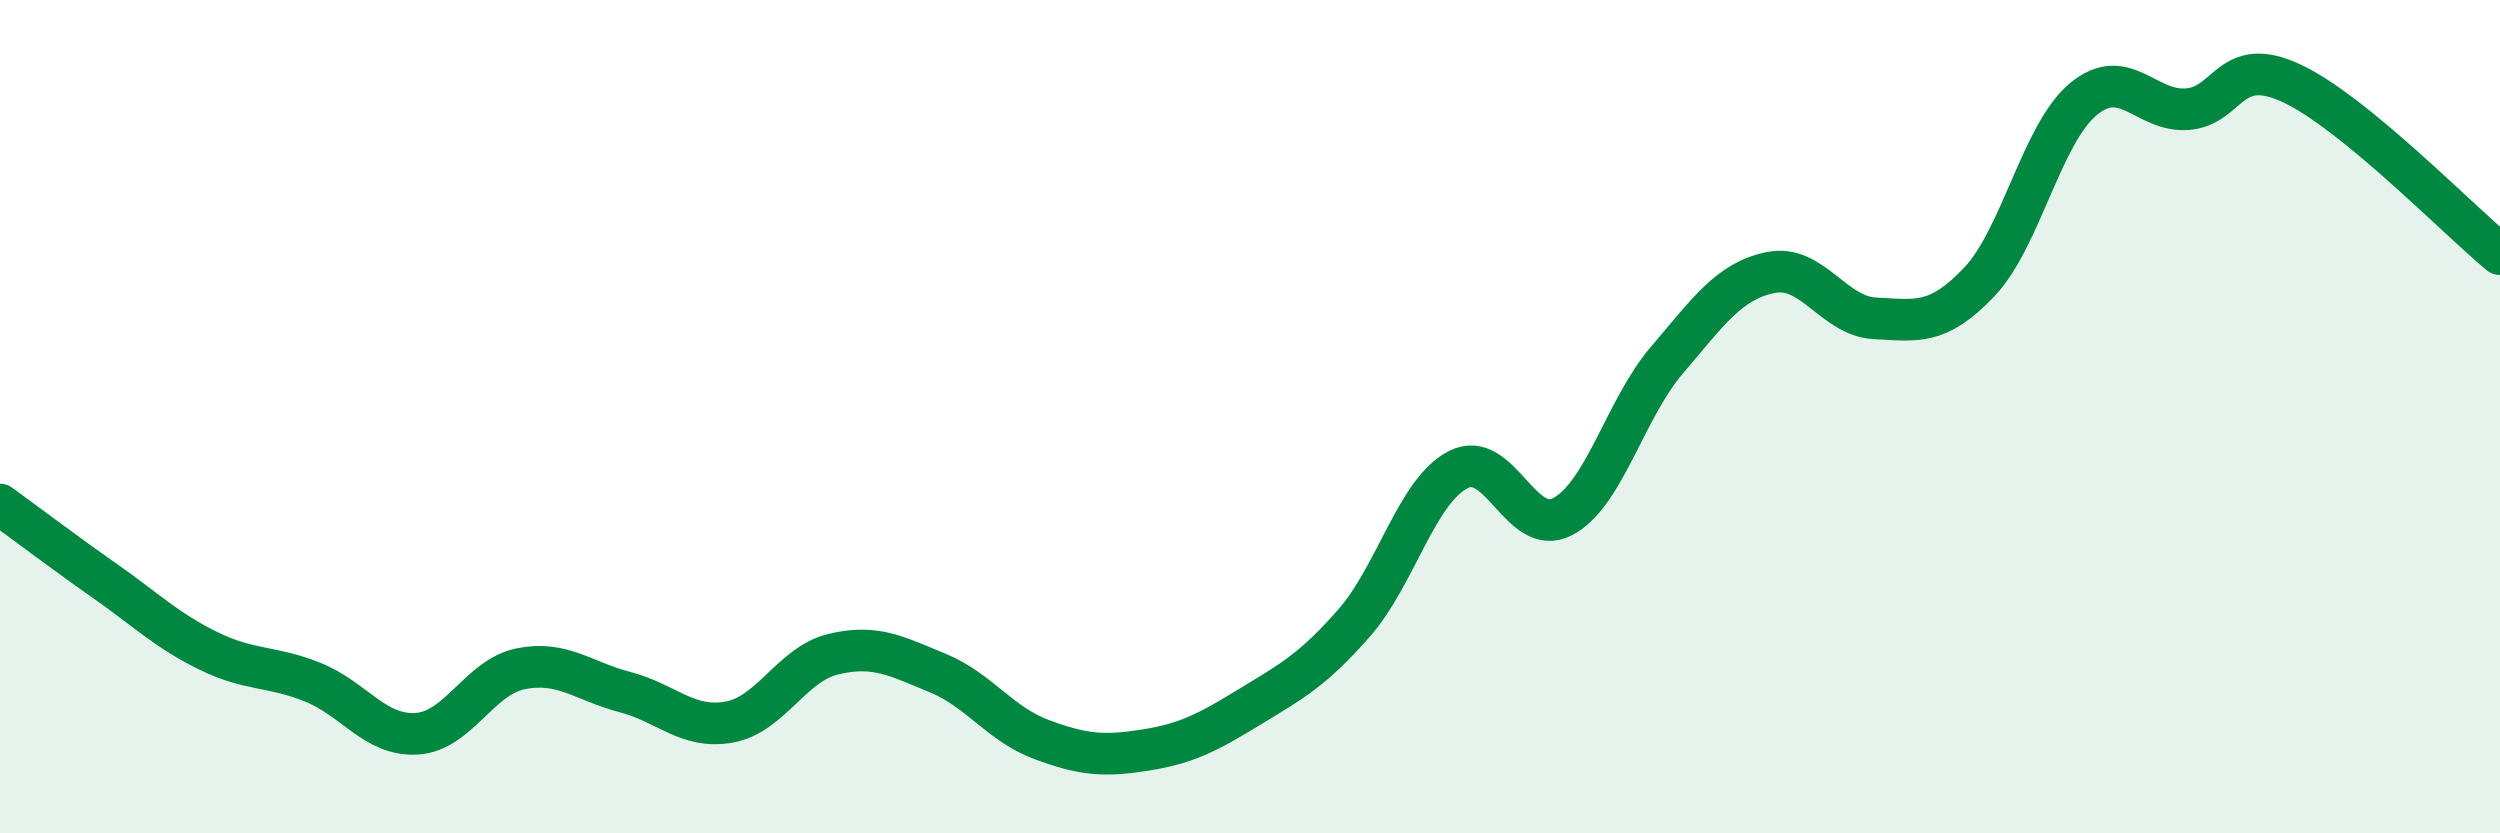
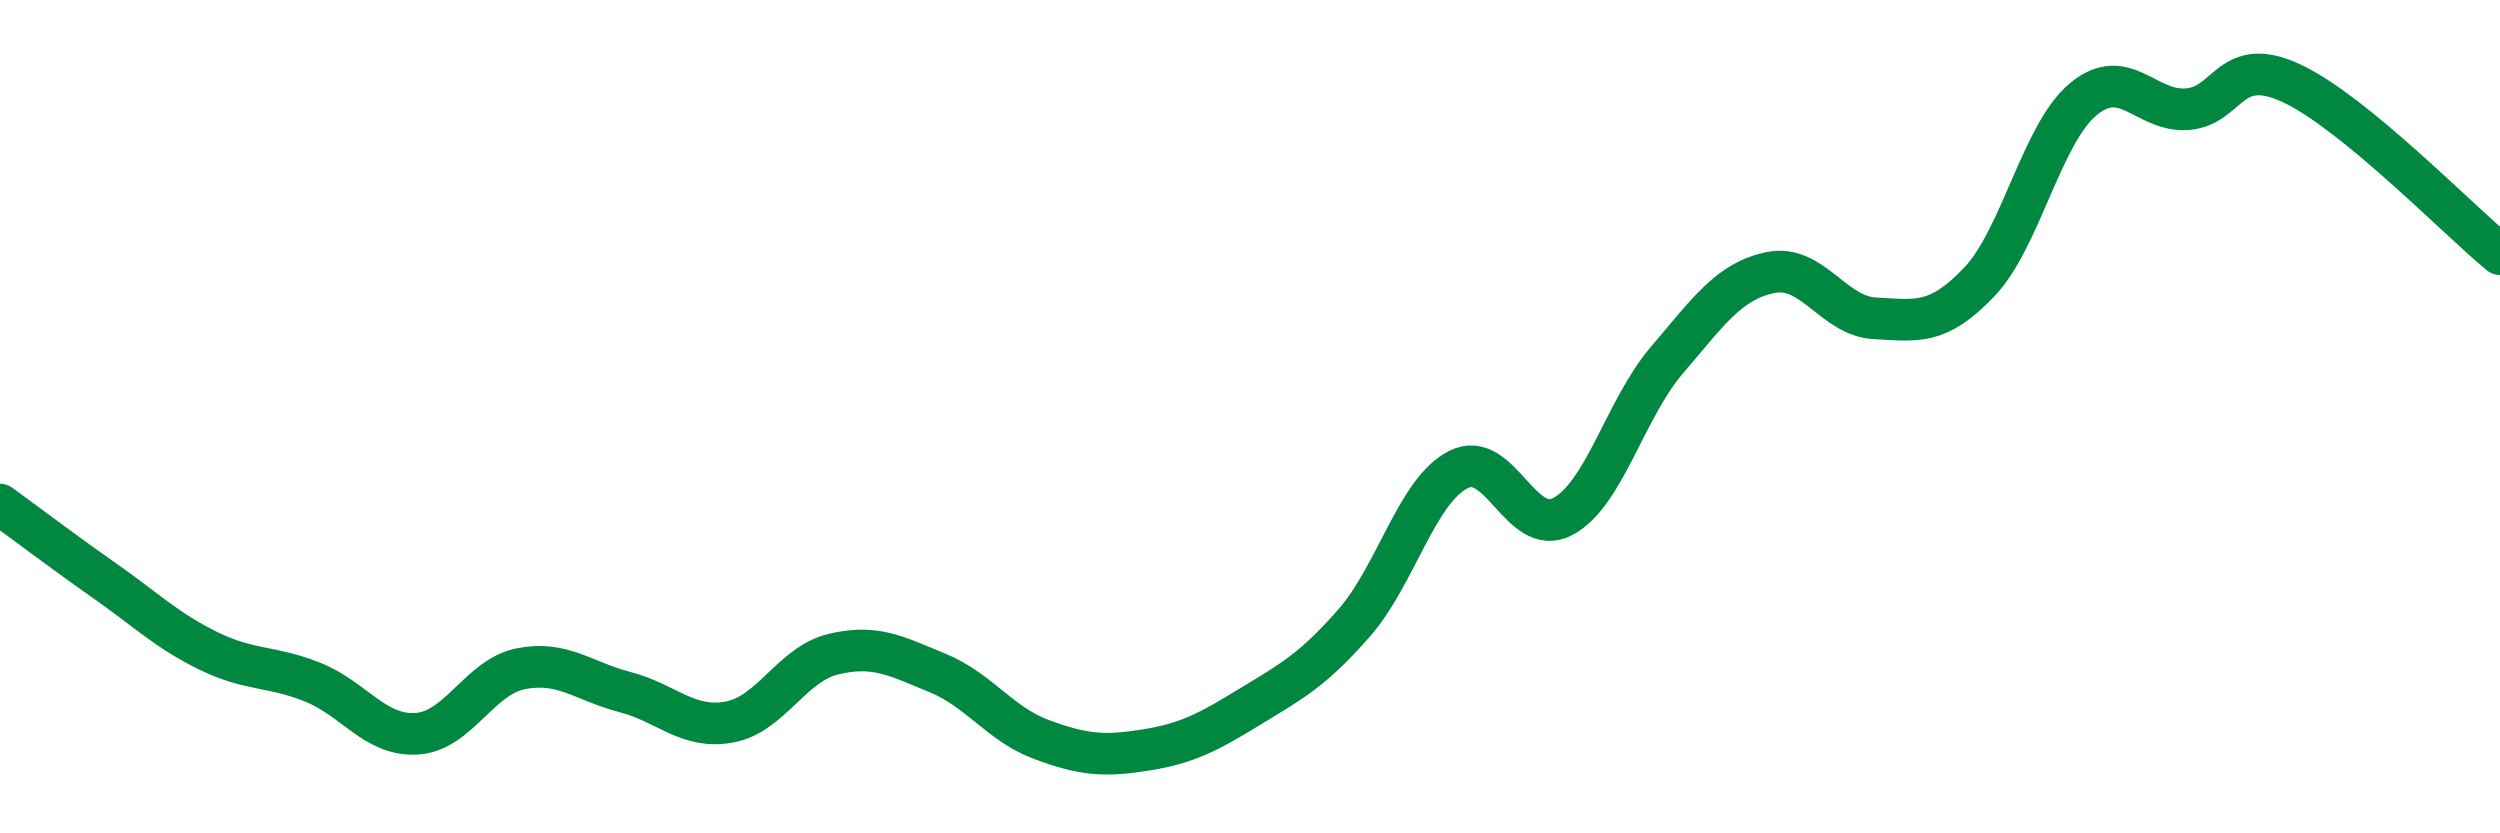
<svg xmlns="http://www.w3.org/2000/svg" width="60" height="20" viewBox="0 0 60 20">
-   <path d="M 0,12.11 C 0.5,12.47 1.5,13.23 2.5,13.93 C 3.5,14.63 4,15.13 5,15.62 C 6,16.11 6.5,15.97 7.5,16.37 C 8.5,16.77 9,17.67 10,17.61 C 11,17.55 11.5,16.25 12.5,16.05 C 13.5,15.85 14,16.35 15,16.61 C 16,16.87 16.5,17.51 17.5,17.33 C 18.5,17.15 19,15.94 20,15.7 C 21,15.46 21.5,15.74 22.5,16.15 C 23.5,16.56 24,17.38 25,17.75 C 26,18.12 26.5,18.16 27.5,18 C 28.5,17.84 29,17.57 30,16.96 C 31,16.35 31.5,16.09 32.5,14.95 C 33.5,13.81 34,11.78 35,11.27 C 36,10.76 36.5,12.92 37.5,12.4 C 38.5,11.88 39,9.82 40,8.65 C 41,7.48 41.5,6.74 42.5,6.54 C 43.5,6.34 44,7.59 45,7.64 C 46,7.69 46.5,7.82 47.5,6.77 C 48.5,5.72 49,3.21 50,2.38 C 51,1.55 51.5,2.7 52.5,2.62 C 53.5,2.54 53.5,1.3 55,2 C 56.5,2.7 59,5.28 60,6.1L60 20L0 20Z" fill="#008740" opacity="0.1" stroke-linecap="round" stroke-linejoin="round" />
  <path d="M 0,12.11 C 0.5,12.47 1.5,13.23 2.5,13.93 C 3.5,14.63 4,15.13 5,15.62 C 6,16.11 6.5,15.97 7.5,16.37 C 8.5,16.77 9,17.67 10,17.61 C 11,17.55 11.5,16.25 12.5,16.05 C 13.5,15.85 14,16.35 15,16.61 C 16,16.87 16.5,17.51 17.5,17.33 C 18.5,17.15 19,15.94 20,15.7 C 21,15.46 21.5,15.74 22.5,16.15 C 23.5,16.56 24,17.38 25,17.75 C 26,18.12 26.5,18.16 27.5,18 C 28.5,17.84 29,17.57 30,16.96 C 31,16.35 31.5,16.09 32.5,14.95 C 33.5,13.81 34,11.78 35,11.27 C 36,10.76 36.5,12.92 37.5,12.4 C 38.5,11.88 39,9.82 40,8.65 C 41,7.48 41.5,6.74 42.5,6.54 C 43.5,6.34 44,7.59 45,7.64 C 46,7.69 46.5,7.82 47.5,6.77 C 48.5,5.72 49,3.21 50,2.38 C 51,1.55 51.5,2.7 52.5,2.62 C 53.5,2.54 53.5,1.3 55,2 C 56.5,2.7 59,5.28 60,6.1" stroke="#008740" stroke-width="1" fill="none" stroke-linecap="round" stroke-linejoin="round" />
</svg>